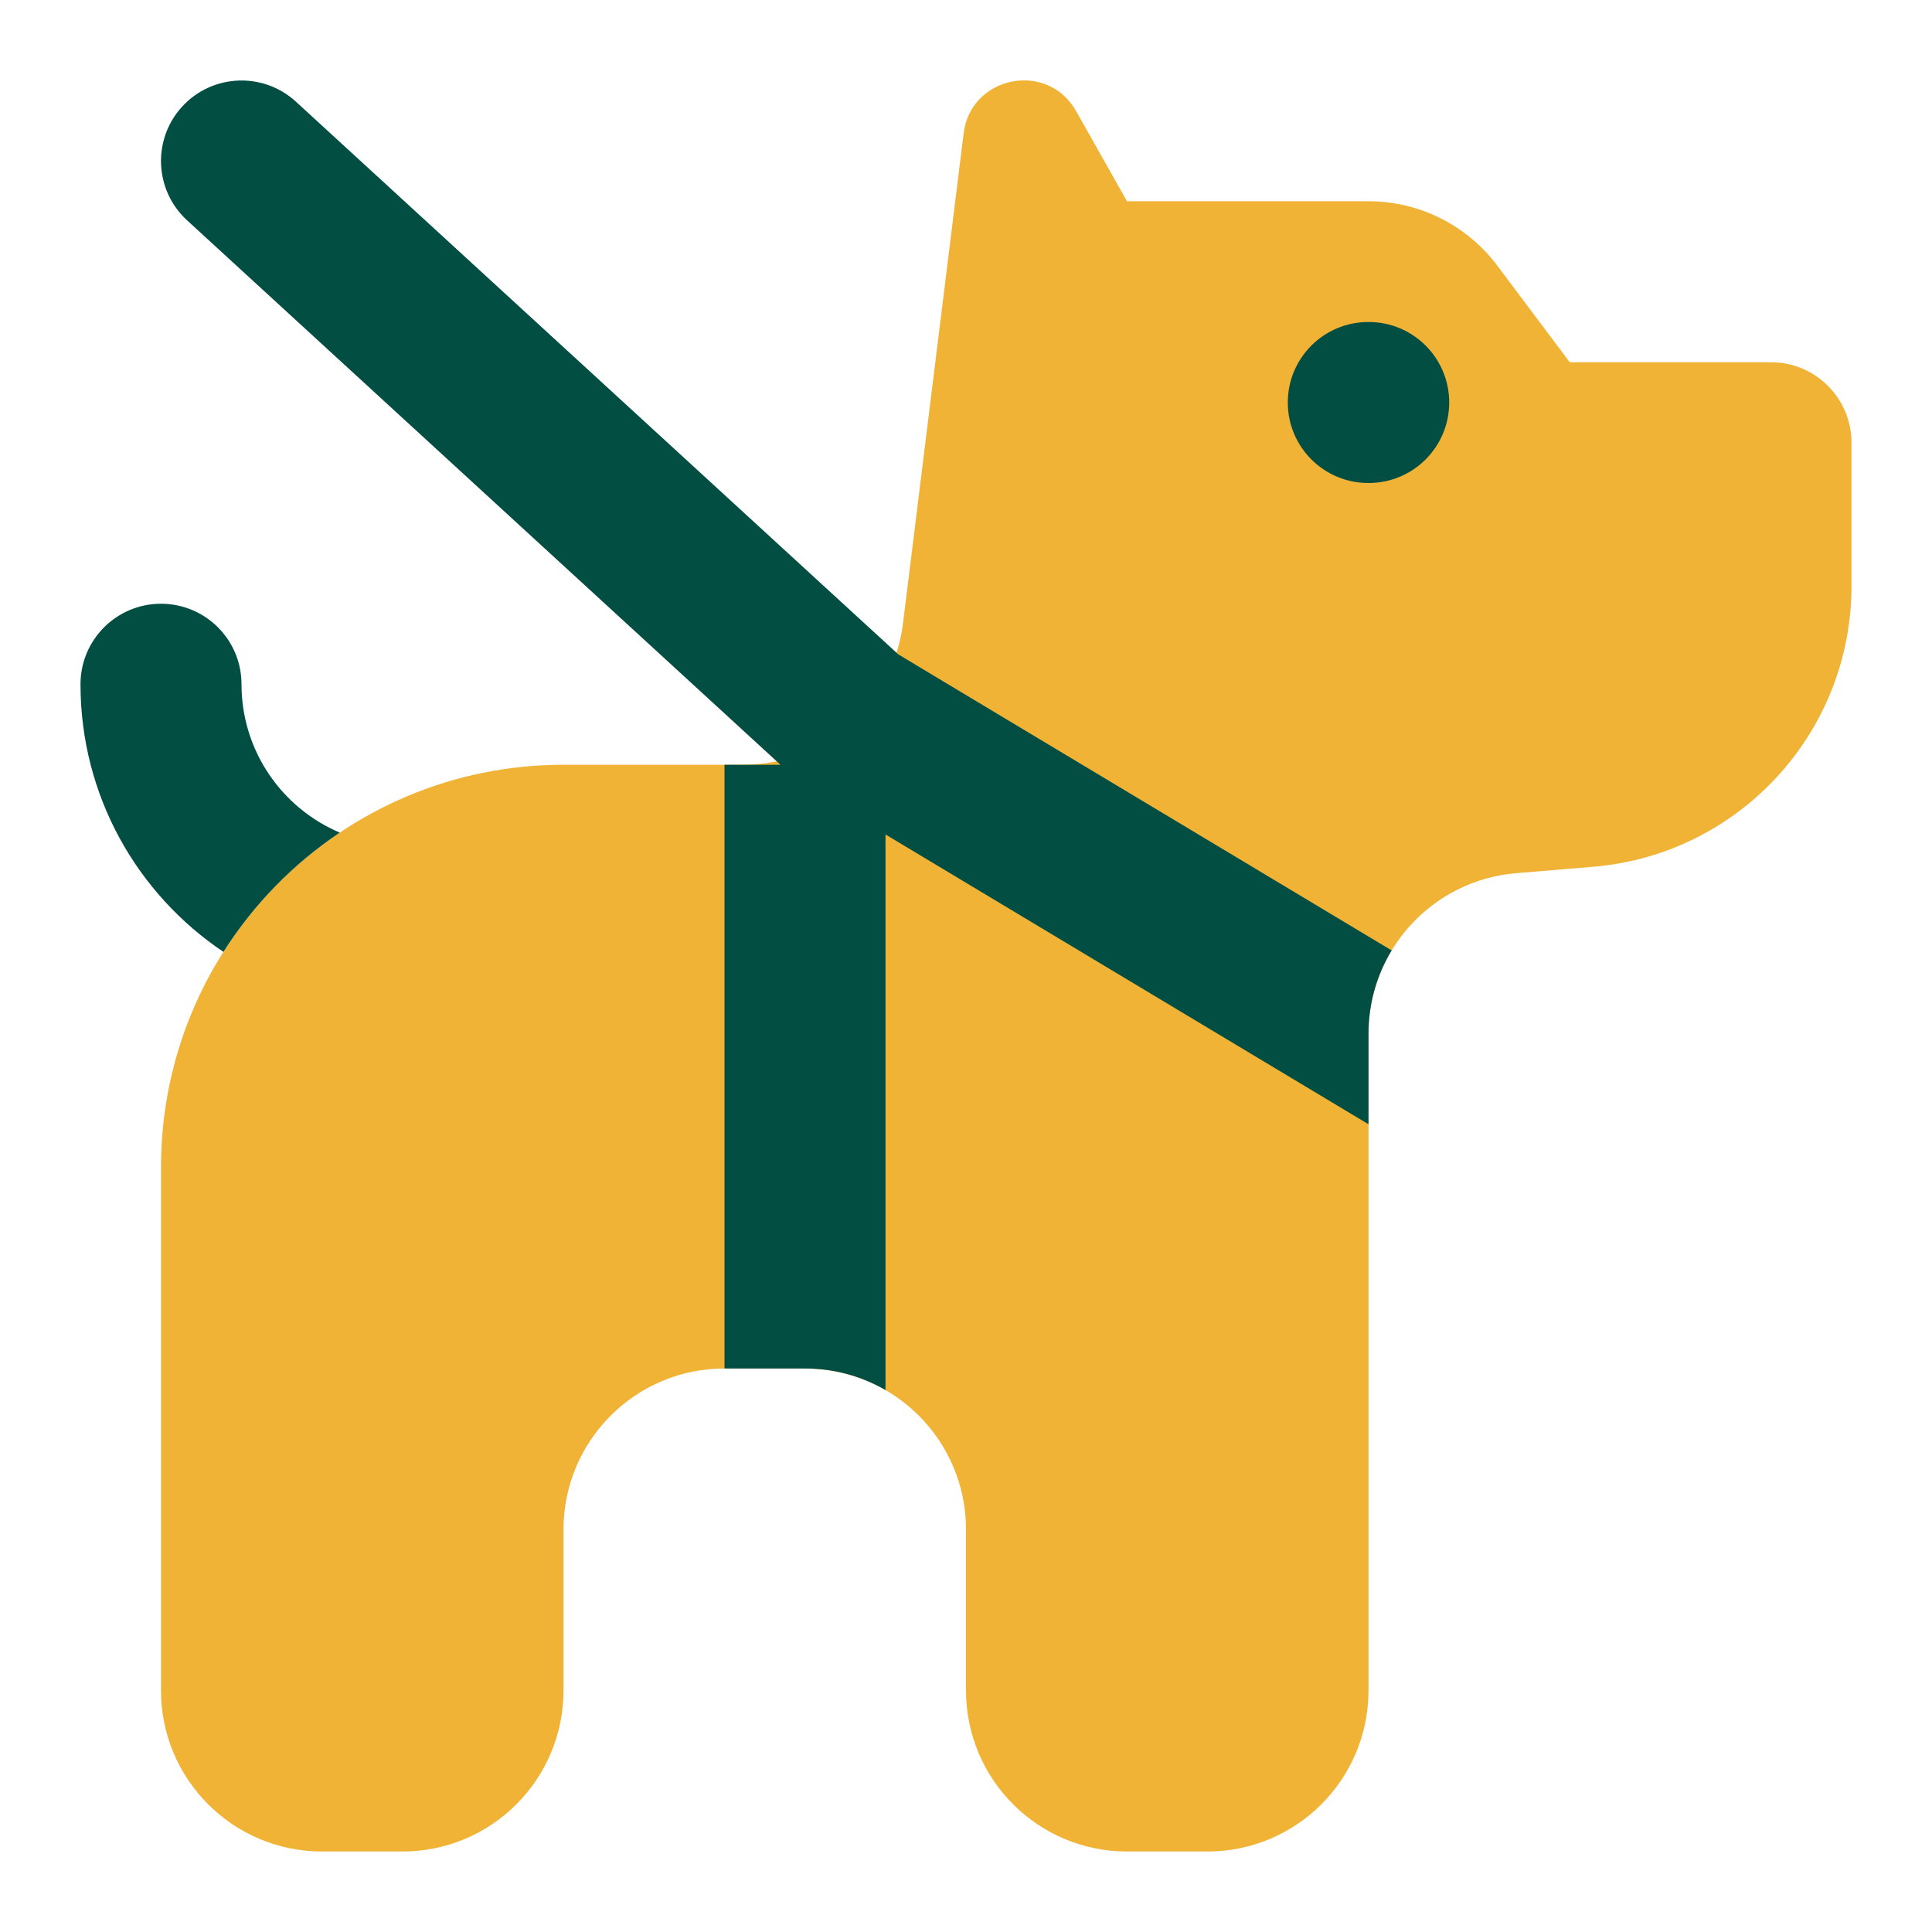
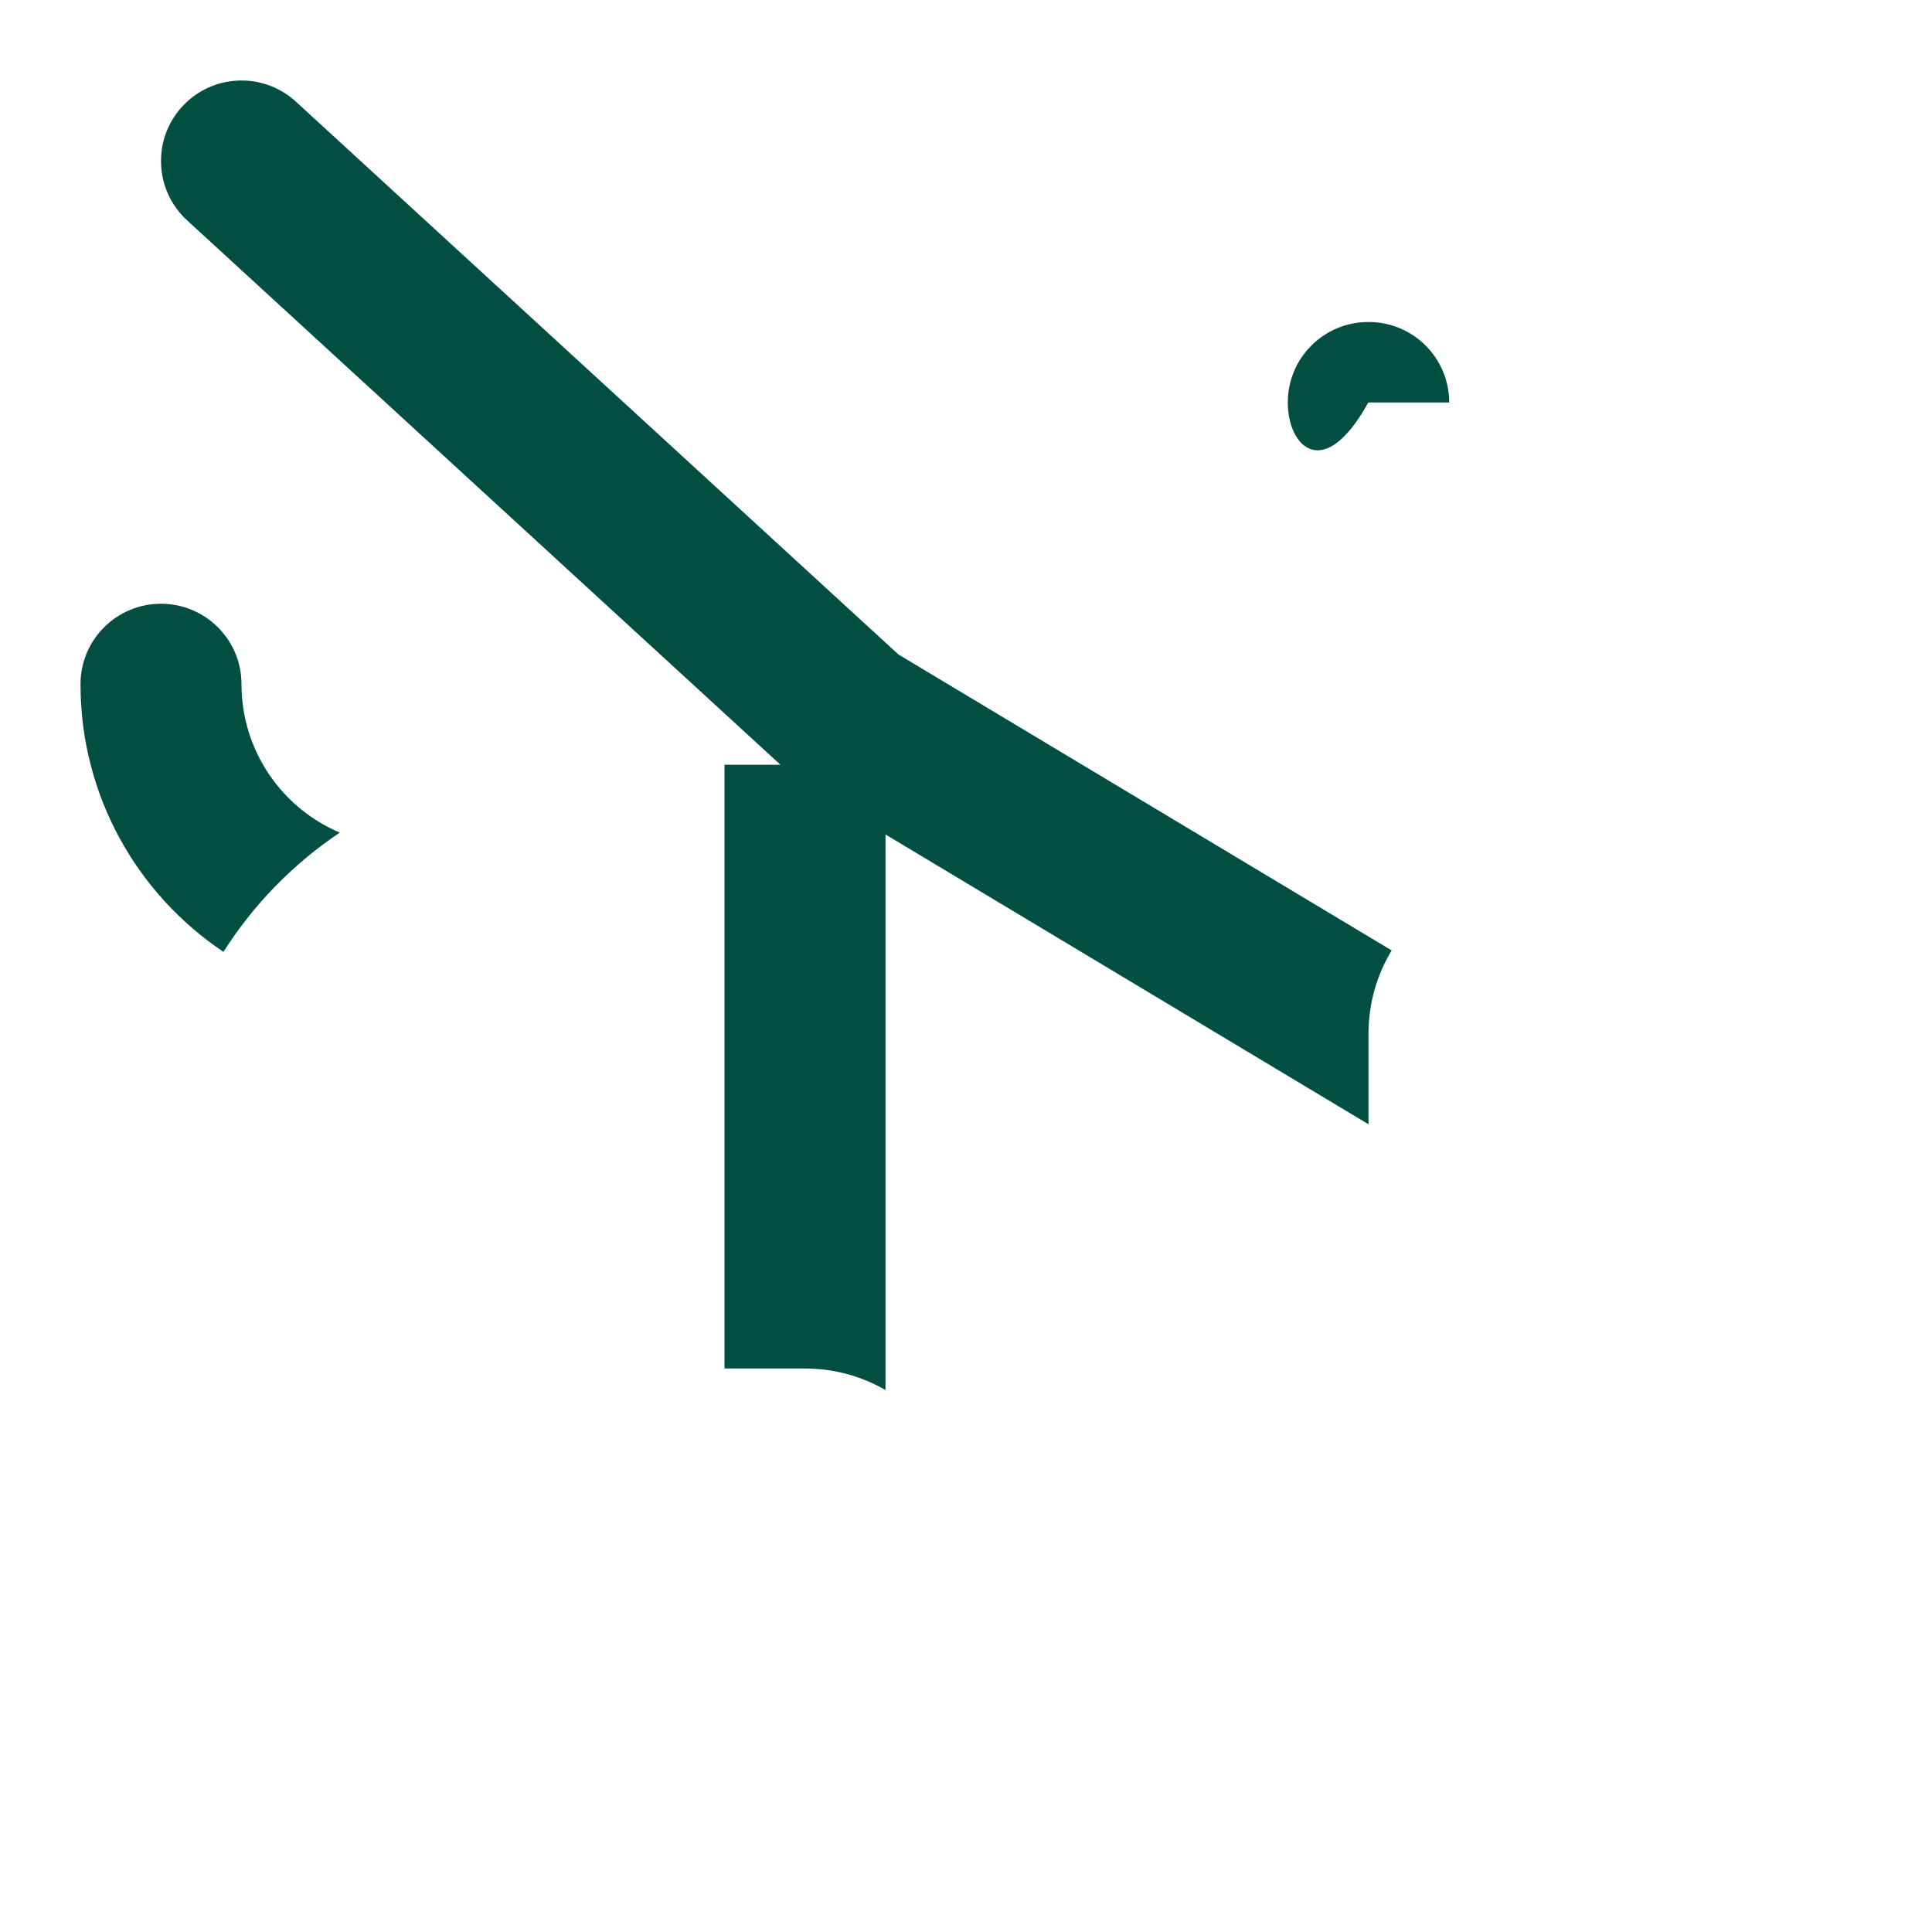
<svg xmlns="http://www.w3.org/2000/svg" width="48" height="48" viewBox="0 0 48 48" fill="none">
-   <path d="M23.941 3.314L22.434 15.491C22.186 17.495 20.484 19 18.465 19H14C8.477 19 4 23.477 4 29V42C4 44.209 5.791 46 8 46H10C12.209 46 14 44.209 14 42V38C14 35.791 15.791 34 18 34H20C22.209 34 24 35.791 24 38V42C24 44.209 25.791 46 28 46H30C32.209 46 34 44.209 34 42V25.681C34 23.6 35.595 21.867 37.668 21.694L39.581 21.535C43.209 21.233 46 18.2 46 14.559V11C46 9.895 45.105 9 44 9H39L37.2 6.6C36.445 5.593 35.259 5 34 5H28L26.736 2.761C26.025 1.502 24.119 1.879 23.941 3.314Z" fill="#F0B336" />
  <path d="M8.442 20.686C7.284 21.461 6.298 22.472 5.551 23.649C3.411 22.214 2 19.774 2 17C2 15.895 2.895 15 4 15C5.105 15 6 15.895 6 17C6 18.654 7.005 20.077 8.442 20.686Z" fill="#024E43" />
  <path d="M4.526 2.648C5.273 1.834 6.538 1.78 7.352 2.526L22.337 16.275L22.338 16.27L34.575 23.613C34.209 24.218 34 24.926 34 25.68V27.932L22 20.732V34.535C21.412 34.195 20.729 34 20 34H18V19H19.39L4.648 5.474C3.834 4.727 3.78 3.462 4.526 2.648Z" fill="#024E43" />
-   <path d="M31.995 10C31.995 8.895 32.89 8 33.995 8H34.005C35.11 8 36.005 8.895 36.005 10C36.005 11.105 35.11 12 34.005 12H33.995C32.89 12 31.995 11.105 31.995 10Z" fill="#024E43" />
+   <path d="M31.995 10C31.995 8.895 32.89 8 33.995 8H34.005C35.11 8 36.005 8.895 36.005 10H33.995C32.89 12 31.995 11.105 31.995 10Z" fill="#024E43" />
</svg>